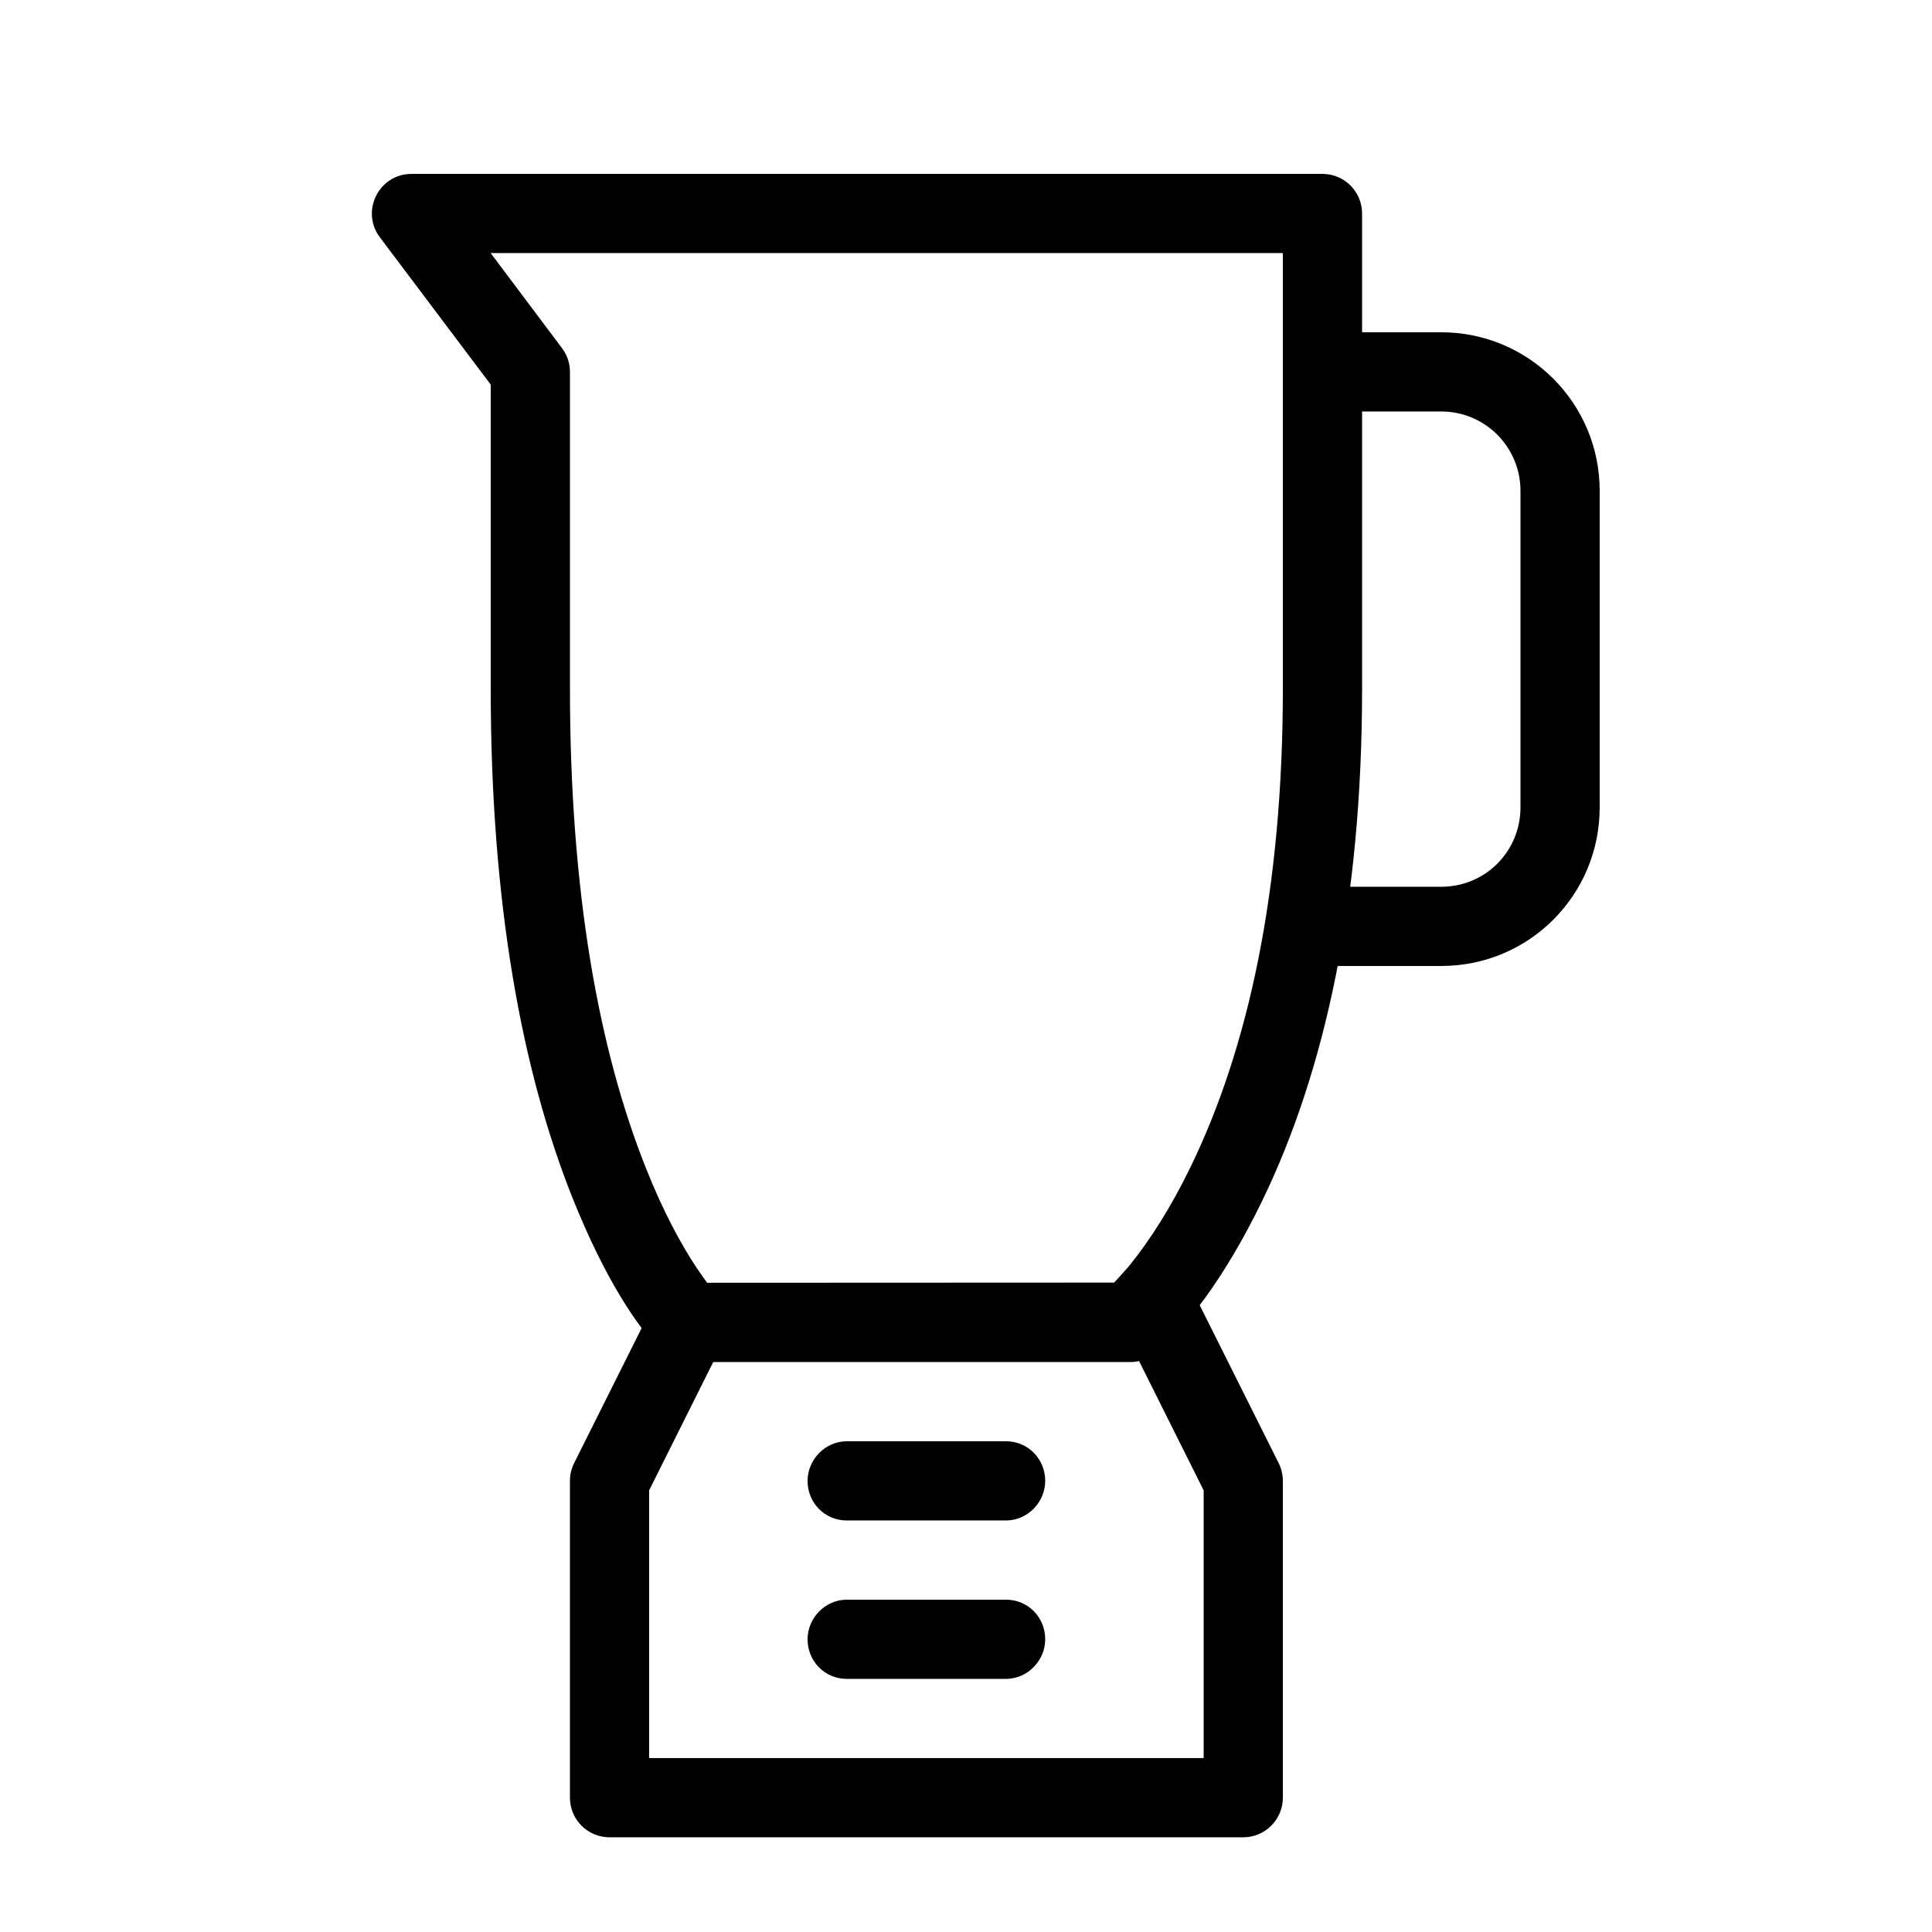
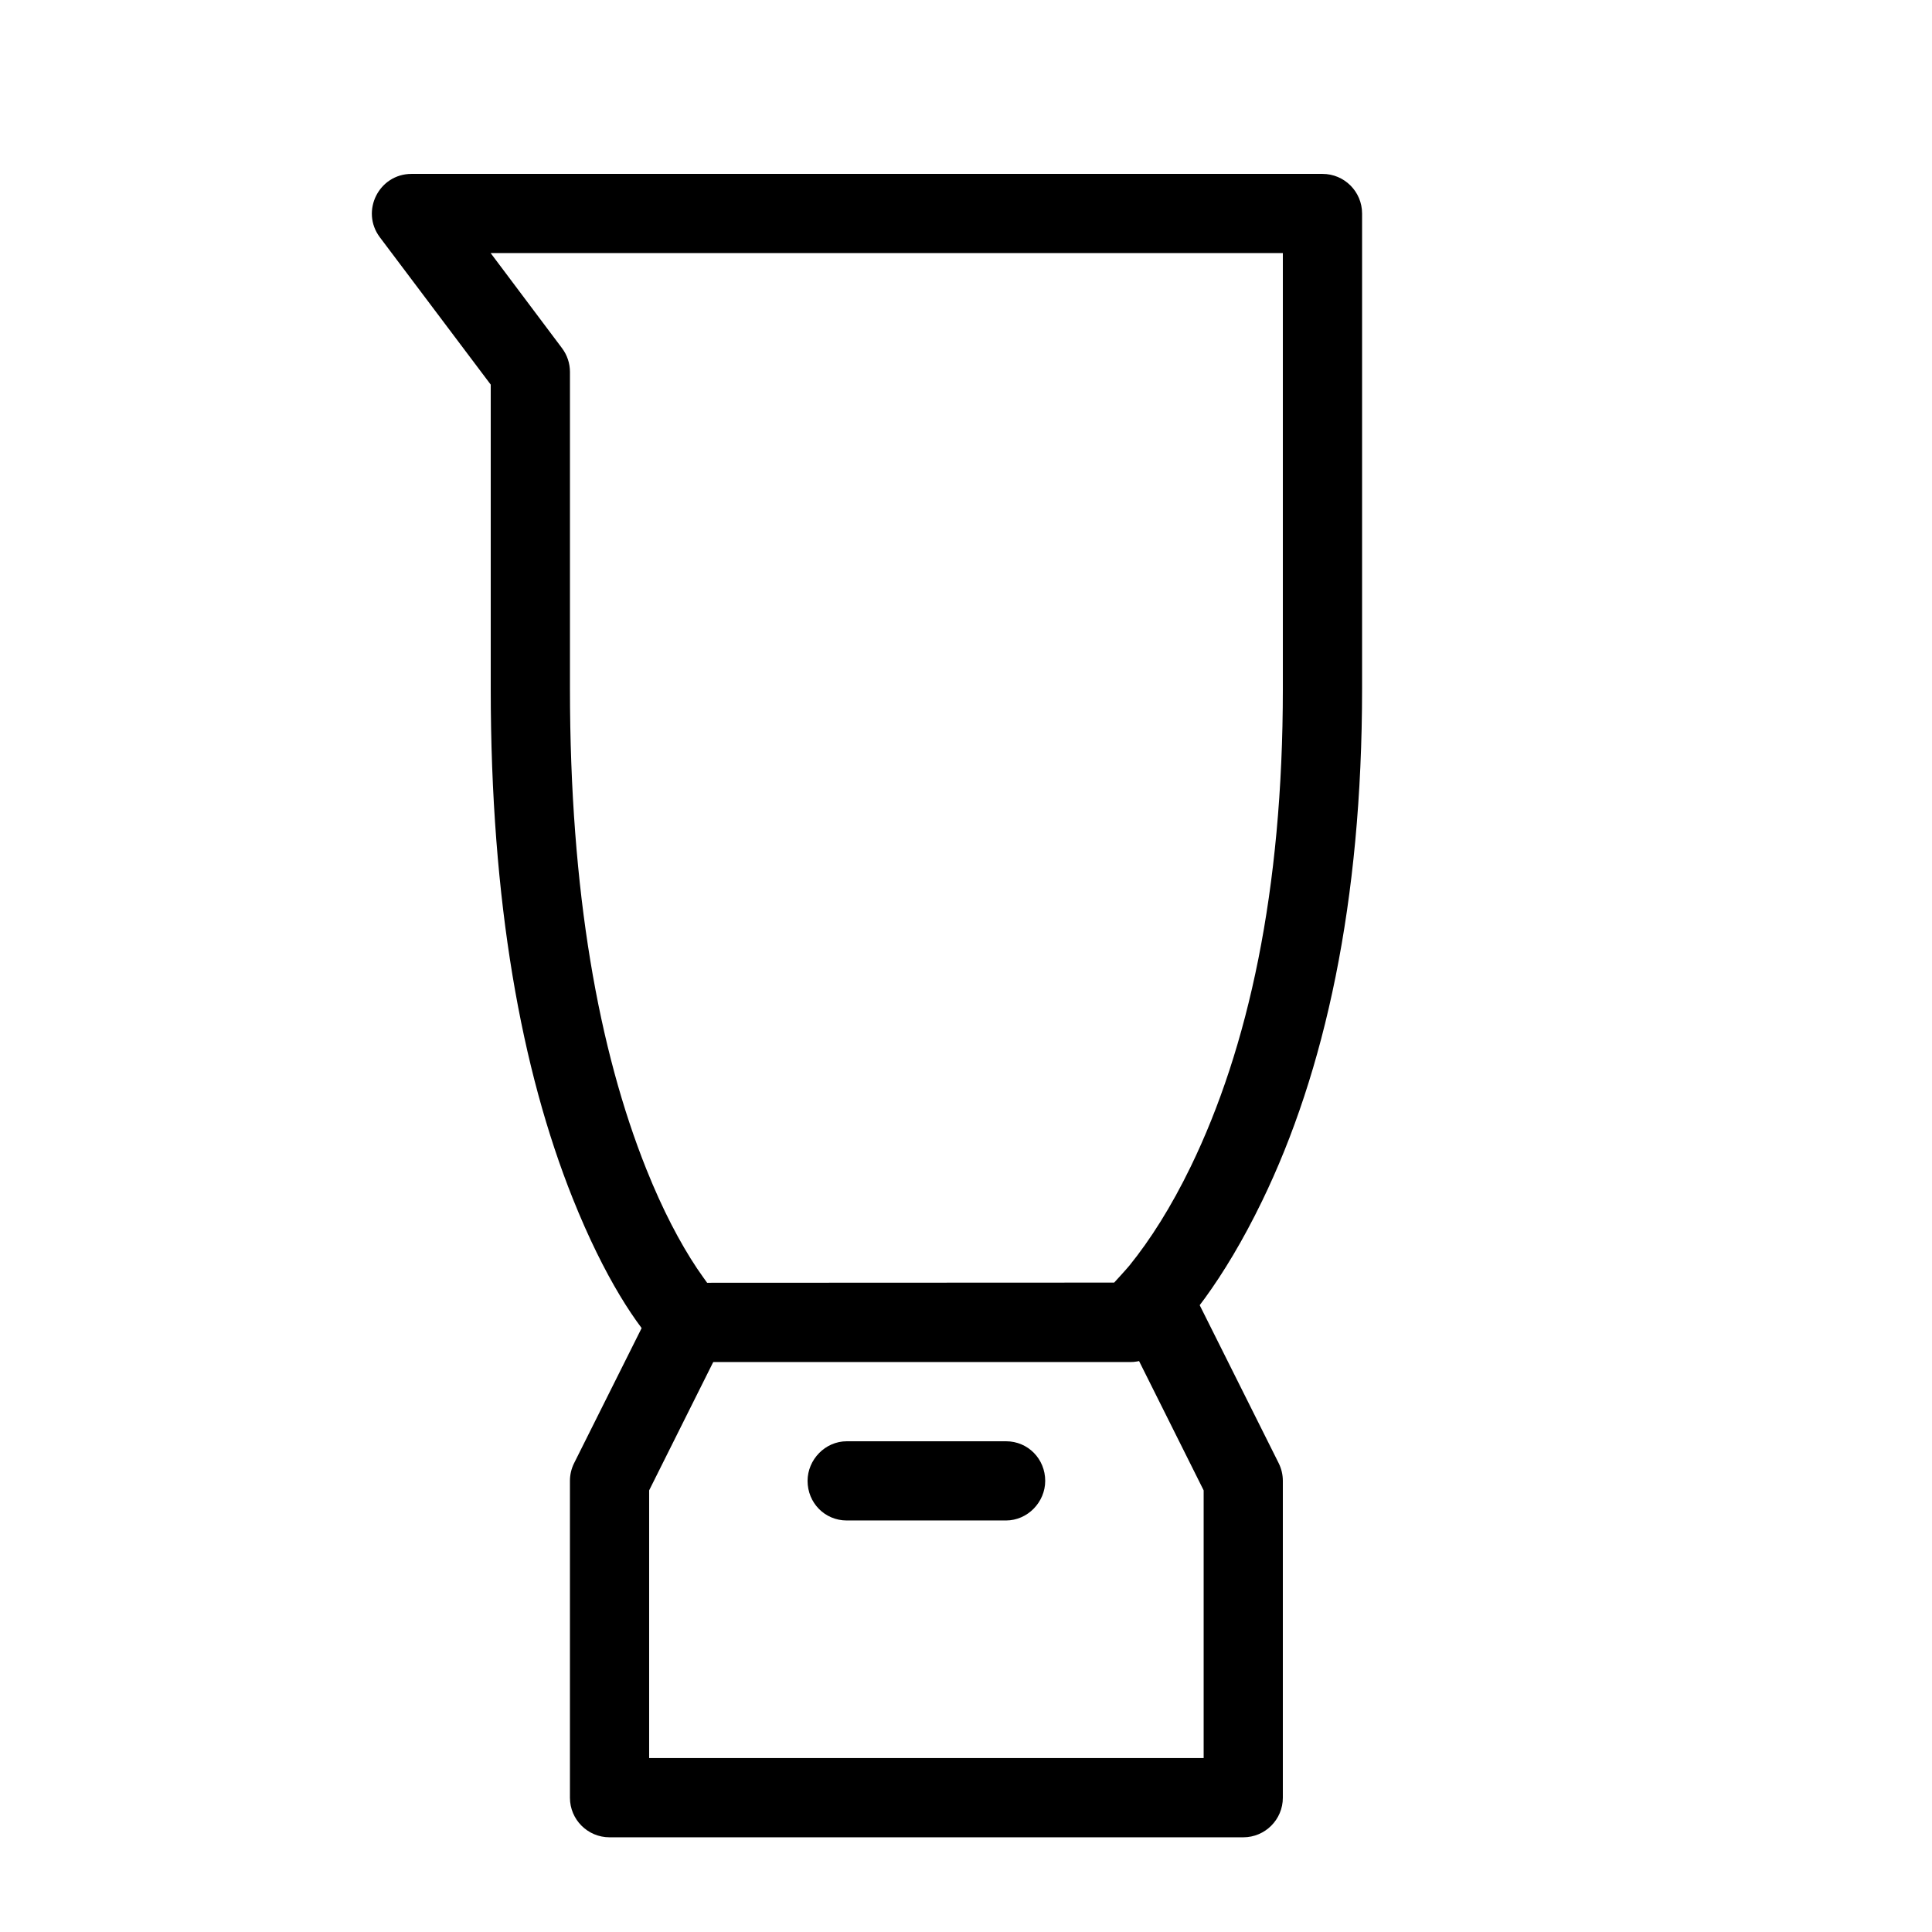
<svg xmlns="http://www.w3.org/2000/svg" fill="#000000" width="800px" height="800px" version="1.1" viewBox="144 144 512 512">
  <g fill-rule="evenodd">
    <path d="m462.98 538.96v70.953h-146.95v-70.953l19.883-39.809-18.777-9.387-20.992 41.984c-0.727 1.457-1.105 3.062-1.105 4.691v83.969c0 5.797 4.699 10.496 10.496 10.496h167.94c5.793 0 10.492-4.699 10.492-10.496v-83.969c0-1.629-0.379-3.234-1.105-4.691l-20.992-41.984-18.777 9.387z" />
    <path d="m274.05 245.93v80.598c0 56.402 8.113 101.02 21.742 135.1 8.406 21.016 17.074 34.02 23.316 40.258 1.969 1.969 4.637 3.074 7.422 3.074h117.02c2.438 0 4.797-0.848 6.68-2.394 7.492-6.18 17.996-19.172 28.223-40.254 16.621-34.258 26.512-79.121 26.512-135.78v-125.95c0-5.797-4.699-10.496-10.496-10.496h-241.41c-8.648 0-13.586 9.875-8.398 16.793zm-0.02-34.859h209.94v115.46c0 53.547-9.199 95.273-24.406 126.62-5.215 10.754-10.75 19.426-16.219 26.191-0.832 1.027-4.078 4.559-4.078 4.559l-107.87 0.047s-1.676-2.305-2.691-3.828c-4.516-6.777-9.098-15.48-13.418-26.285-12.613-31.523-20.242-73.496-20.242-127.3v-83.969c0-2.273-0.738-4.481-2.102-6.297z" />
-     <path d="m525.95 253.05c11.602 0 20.992 9.398 20.992 21.027v83.898c0 11.664-9.328 21.027-20.992 21.027h-31.488v20.992h31.488c23.277 0 41.984-18.781 41.984-42.02v-83.898c0-23.223-18.785-42.02-41.984-42.02h-31.488v20.992z" />
-     <path d="m410.59 567.93h-42.176c-5.742 0-10.398 4.871-10.398 10.496 0 5.797 4.527 10.496 10.398 10.496h42.176c5.746 0 10.402-4.867 10.402-10.496 0-5.797-4.531-10.496-10.402-10.496z" />
    <path d="m410.59 525.95h-42.176c-5.742 0-10.398 4.871-10.398 10.496 0 5.797 4.527 10.496 10.398 10.496h42.176c5.746 0 10.402-4.867 10.402-10.496 0-5.797-4.531-10.496-10.402-10.496z" />
  </g>
</svg>